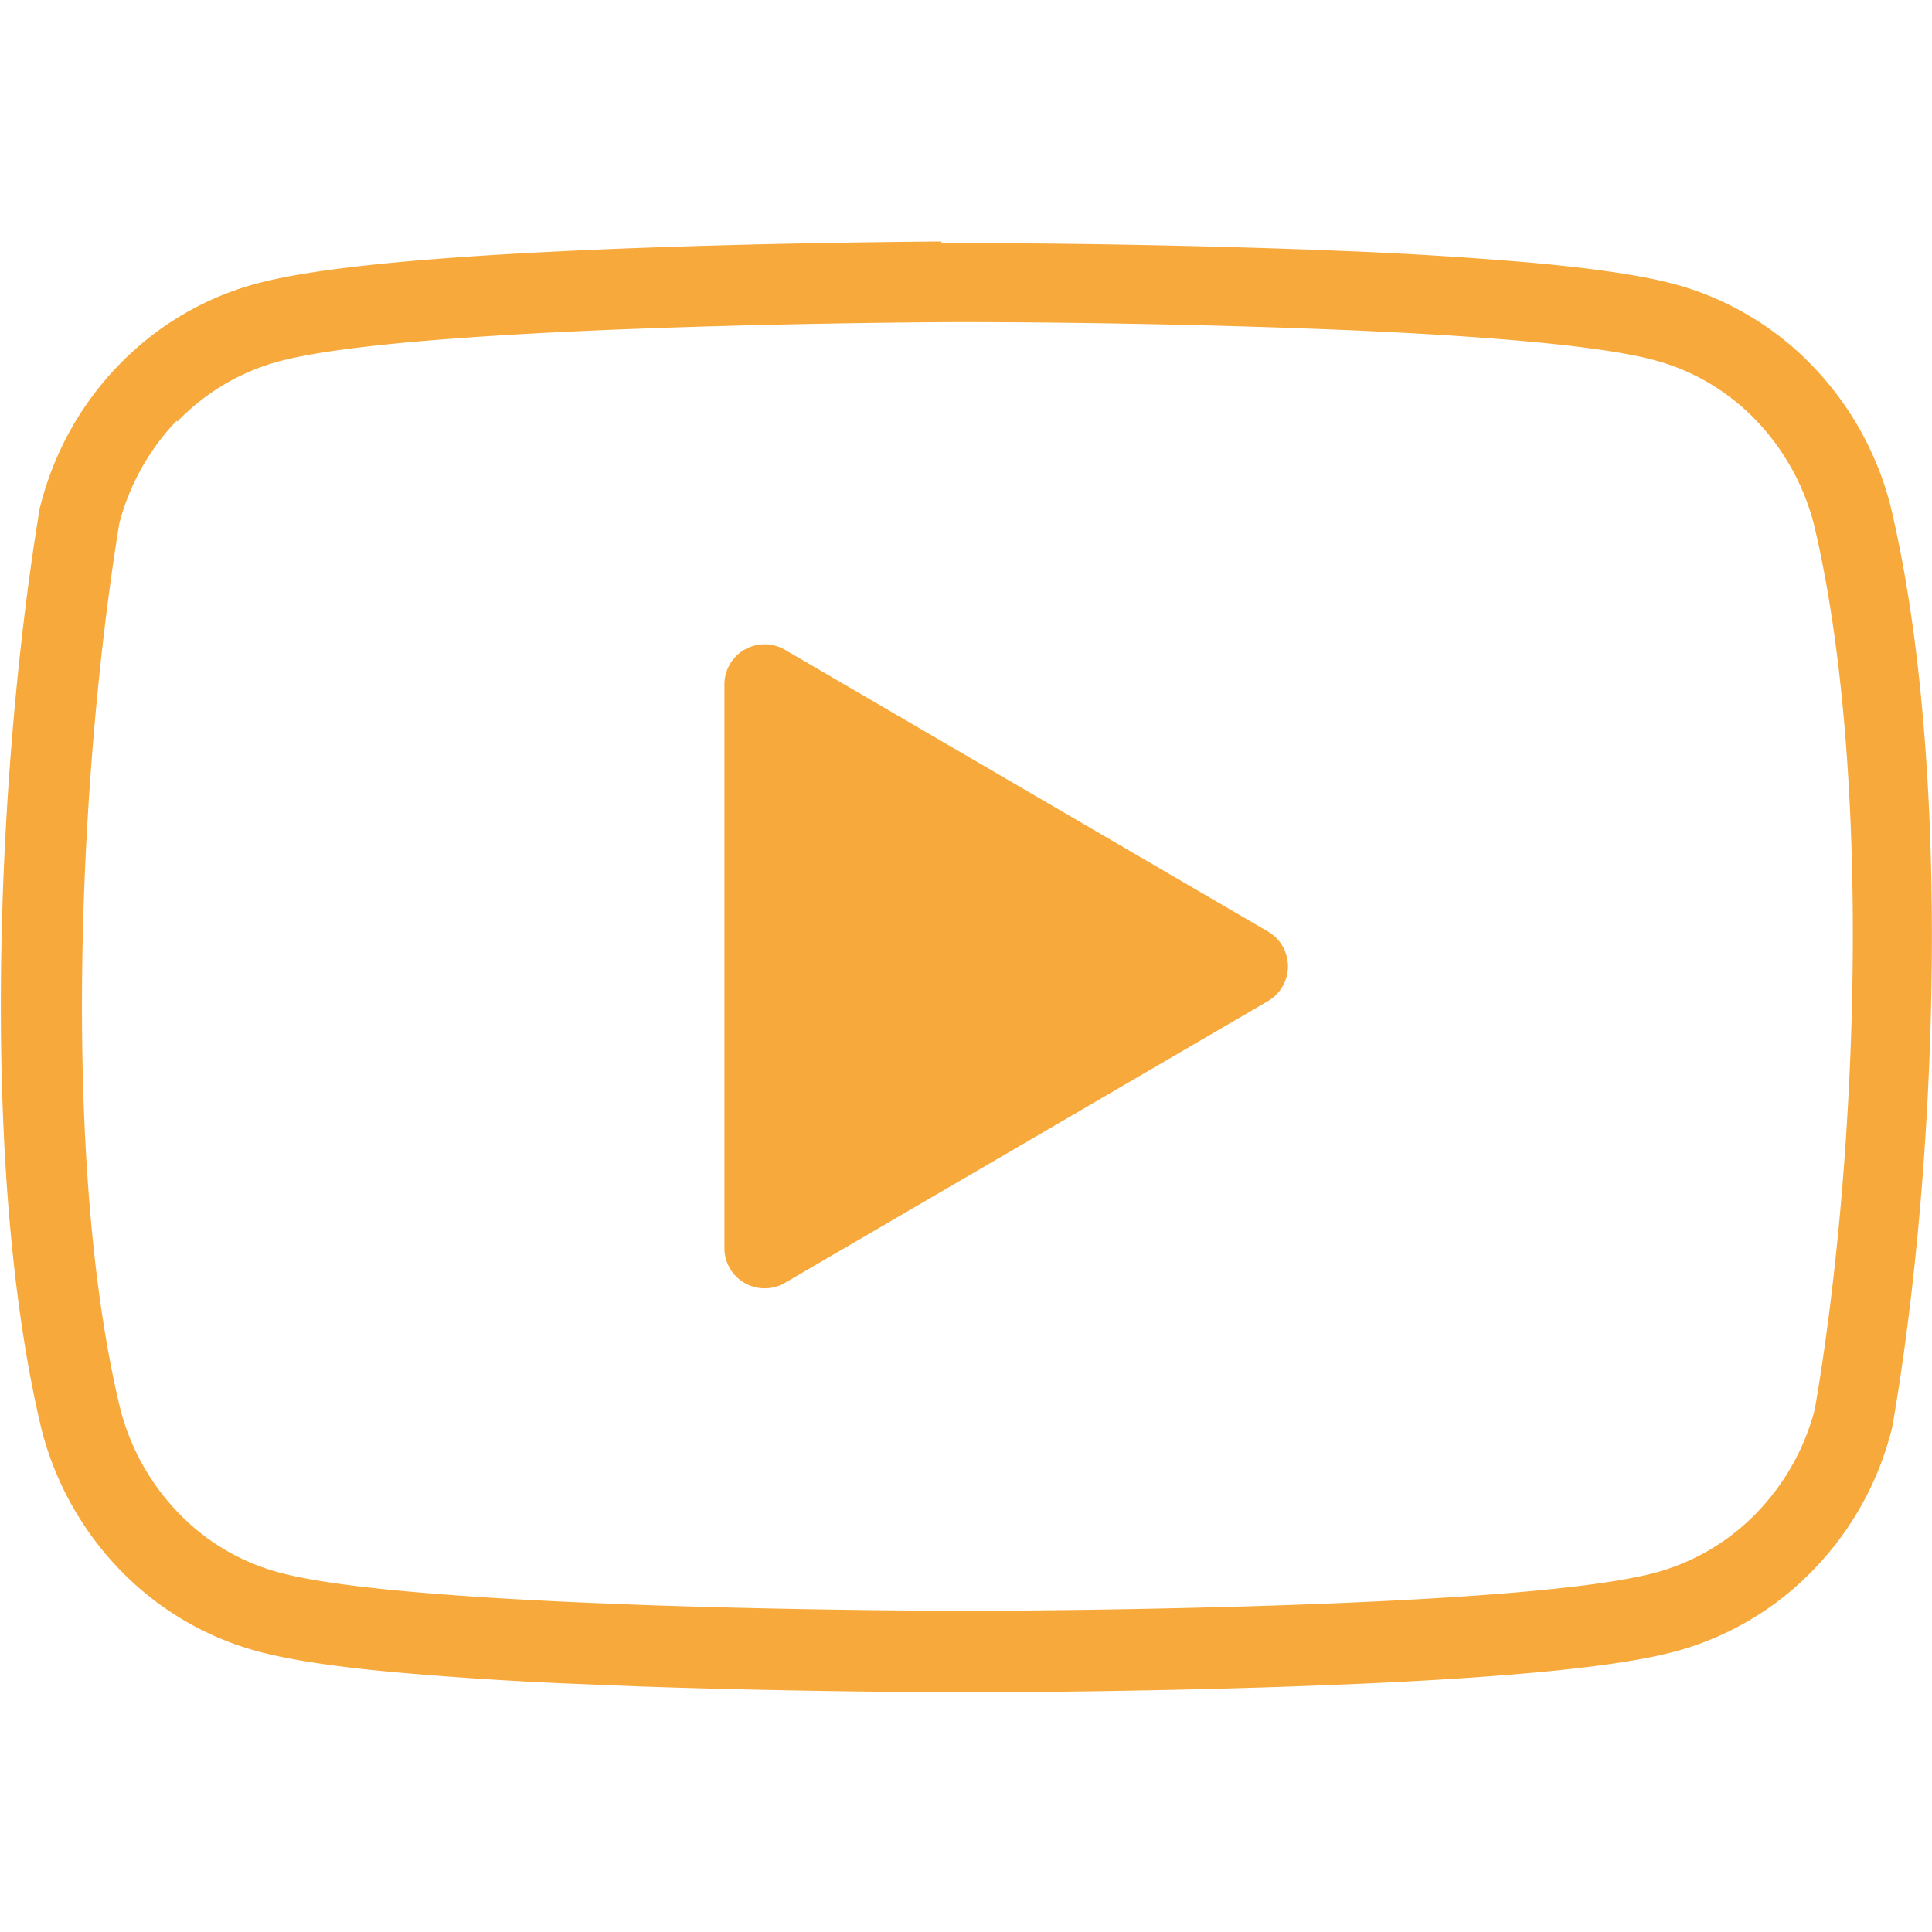
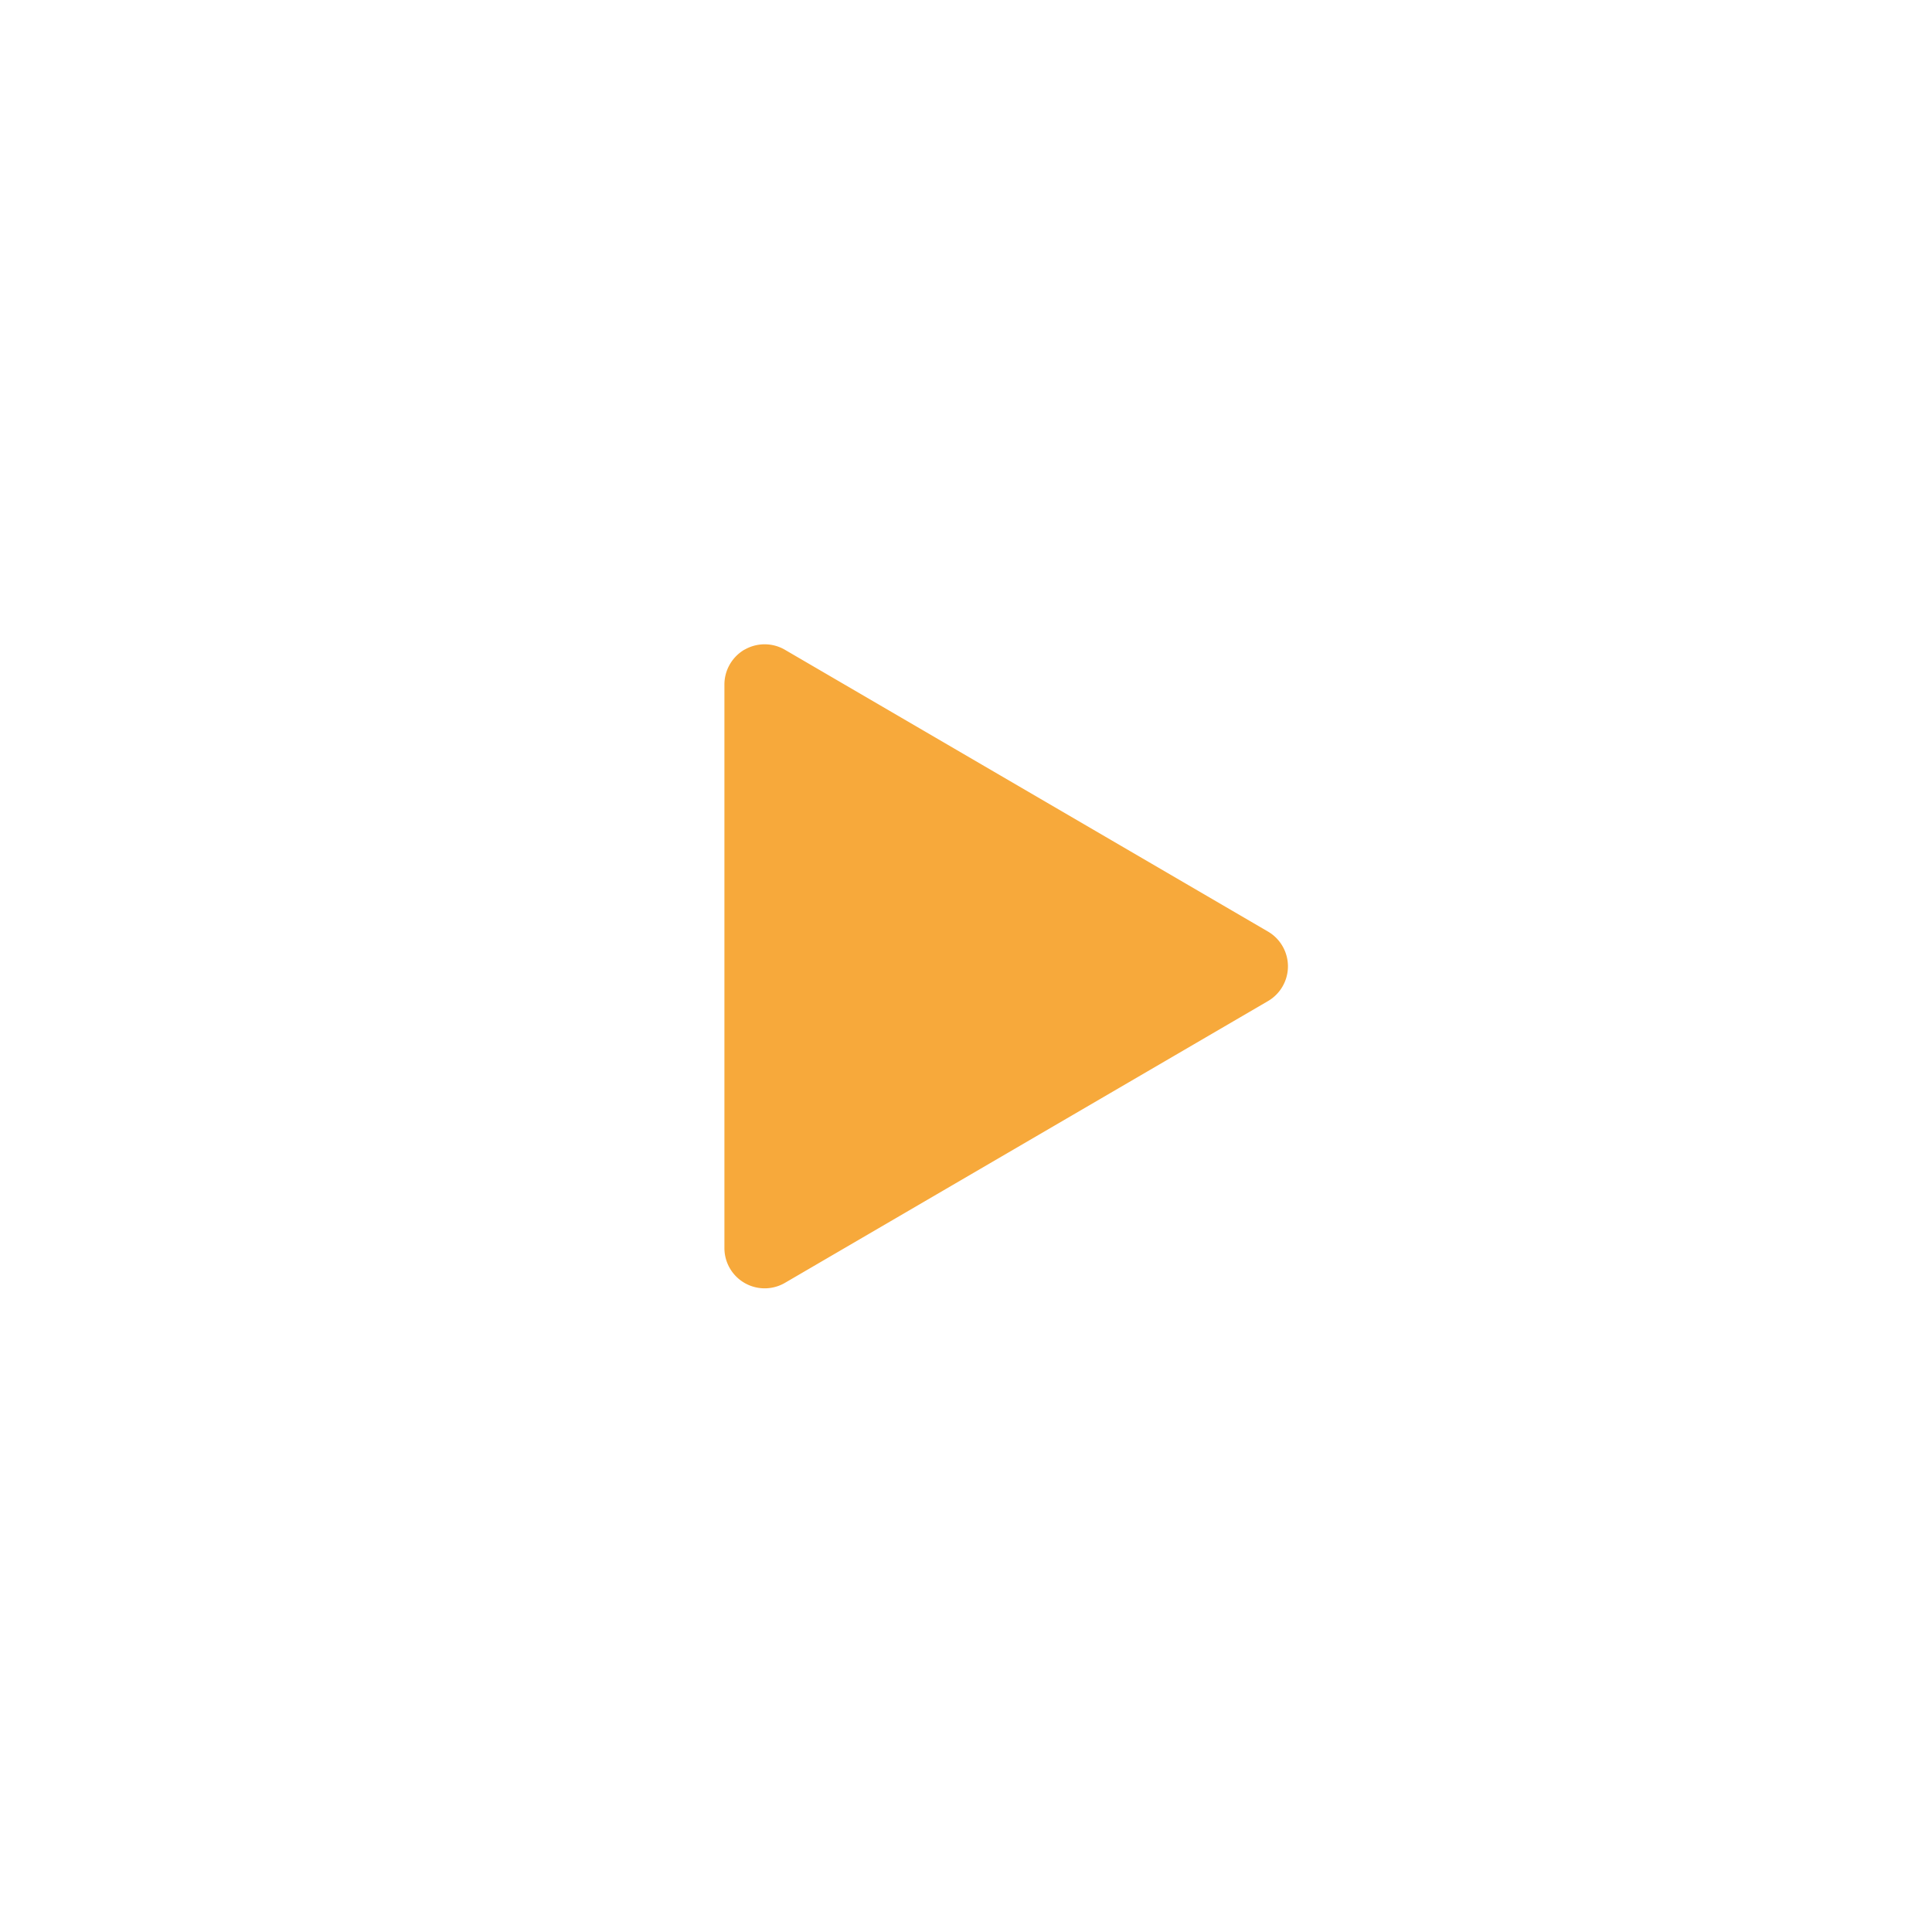
<svg xmlns="http://www.w3.org/2000/svg" id="SvgjsSvg1056" width="288" height="288" version="1.1">
  <defs id="SvgjsDefs1057" />
  <g id="SvgjsG1058">
    <svg viewBox="0 0 24 24" width="288" height="288">
      <path fill="#f7a93b" d="M9.25 8.07a.5.5 0 0 1 .501.002l6 3.5a.5.5 0 0 1 0 .864l-6 3.5a.5.5 0 0 1-.752-.433v-7c0-.179.096-.344.251-.434z" class="color28a745 svgShape" />
-       <path fill="#f7a93b" fill-rule="evenodd" d="M11.7 3h-.003c-.677.005-2.39.024-4.12.094c-.865.036-1.74.084-2.51.152c-.739.066-1.44.154-1.92.288c-.64.18-1.22.53-1.68 1.01a3.87 3.87 0 0 0-.96 1.72l-.013.045l-.007.046c-.526 3.21-.747 8.16.029 11.4l.002.008l.002.009a3.9 3.9 0 0 0 .961 1.72c.462.48 1.04.83 1.68 1.01c.433.123 1.05.206 1.7.267a47 47 0 0 0 2.23.146l.843.034c1.35.047 2.65.064 3.4.07l.743.004h.007c.371-.001 2.11-.008 3.96-.073c.924-.032 1.89-.079 2.72-.147c.81-.066 1.59-.158 2.09-.3c.64-.18 1.22-.53 1.68-1.01c.463-.48.793-1.07.961-1.72l.01-.041l.008-.042c.557-3.23.743-8.17-.027-11.4l-.002-.01l-.003-.01a3.9 3.9 0 0 0-.961-1.72a3.74 3.74 0 0 0-1.68-1.01c-.457-.128-1.13-.214-1.83-.278a51 51 0 0 0-2.39-.147l-.237-.01h-.001a127 127 0 0 0-3.75-.082l-.601-.004l-.344.002zM2.2 5.24a2.75 2.75 0 0 1 1.23-.741c1.49-.423 6.93-.487 8.28-.497l.334-.001l.598.003c.799.006 2.25.025 3.72.082l.235.009c1.65.068 3.28.186 3.99.389c.466.13.892.387 1.23.74s.588.797.714 1.28c.727 3.04.559 7.83.014 11a2.9 2.9 0 0 1-.714 1.28a2.75 2.75 0 0 1-1.23.742c-1.6.454-7.77.482-8.51.484l-.739-.003c-.749-.006-2.04-.023-3.38-.07l-.426-.017l-.407-.017c-1.55-.07-3.03-.186-3.7-.377a2.7 2.7 0 0 1-1.23-.74a2.9 2.9 0 0 1-.714-1.28c-.73-3.02-.53-7.82-.014-11a2.9 2.9 0 0 1 .714-1.28z" clip-rule="evenodd" class="color28a745 svgShape" />
    </svg>
  </g>
</svg>